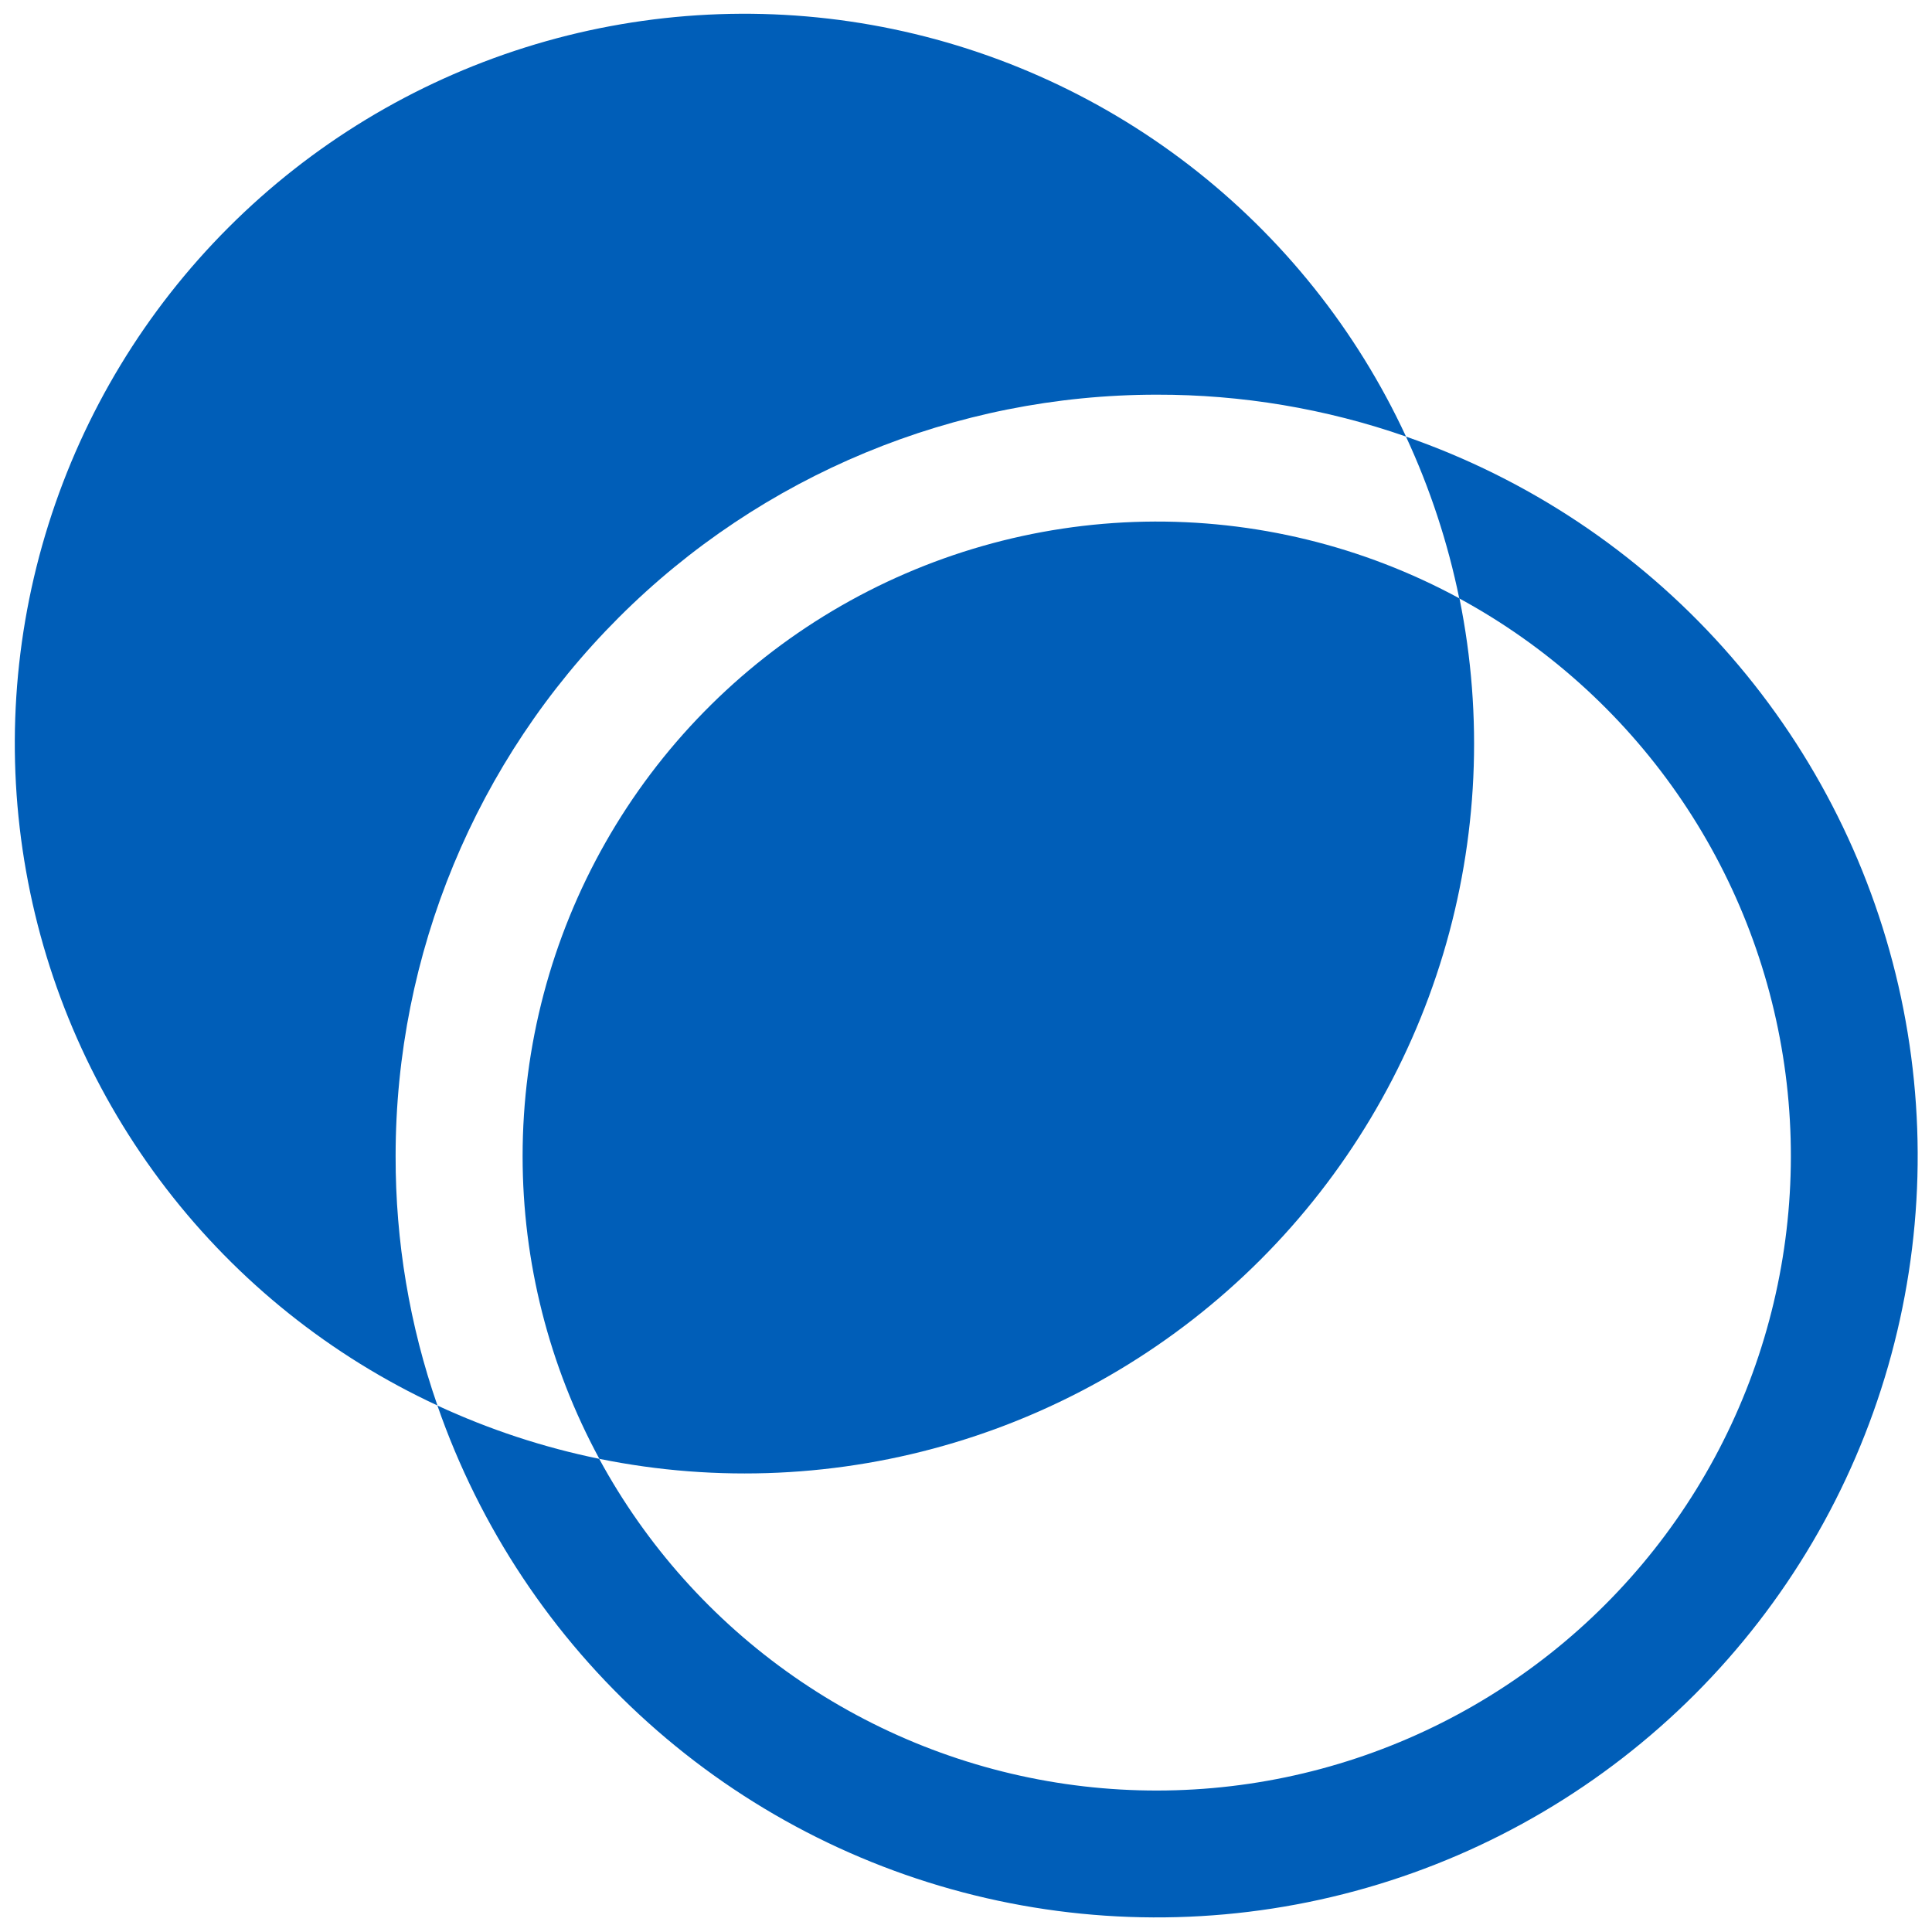
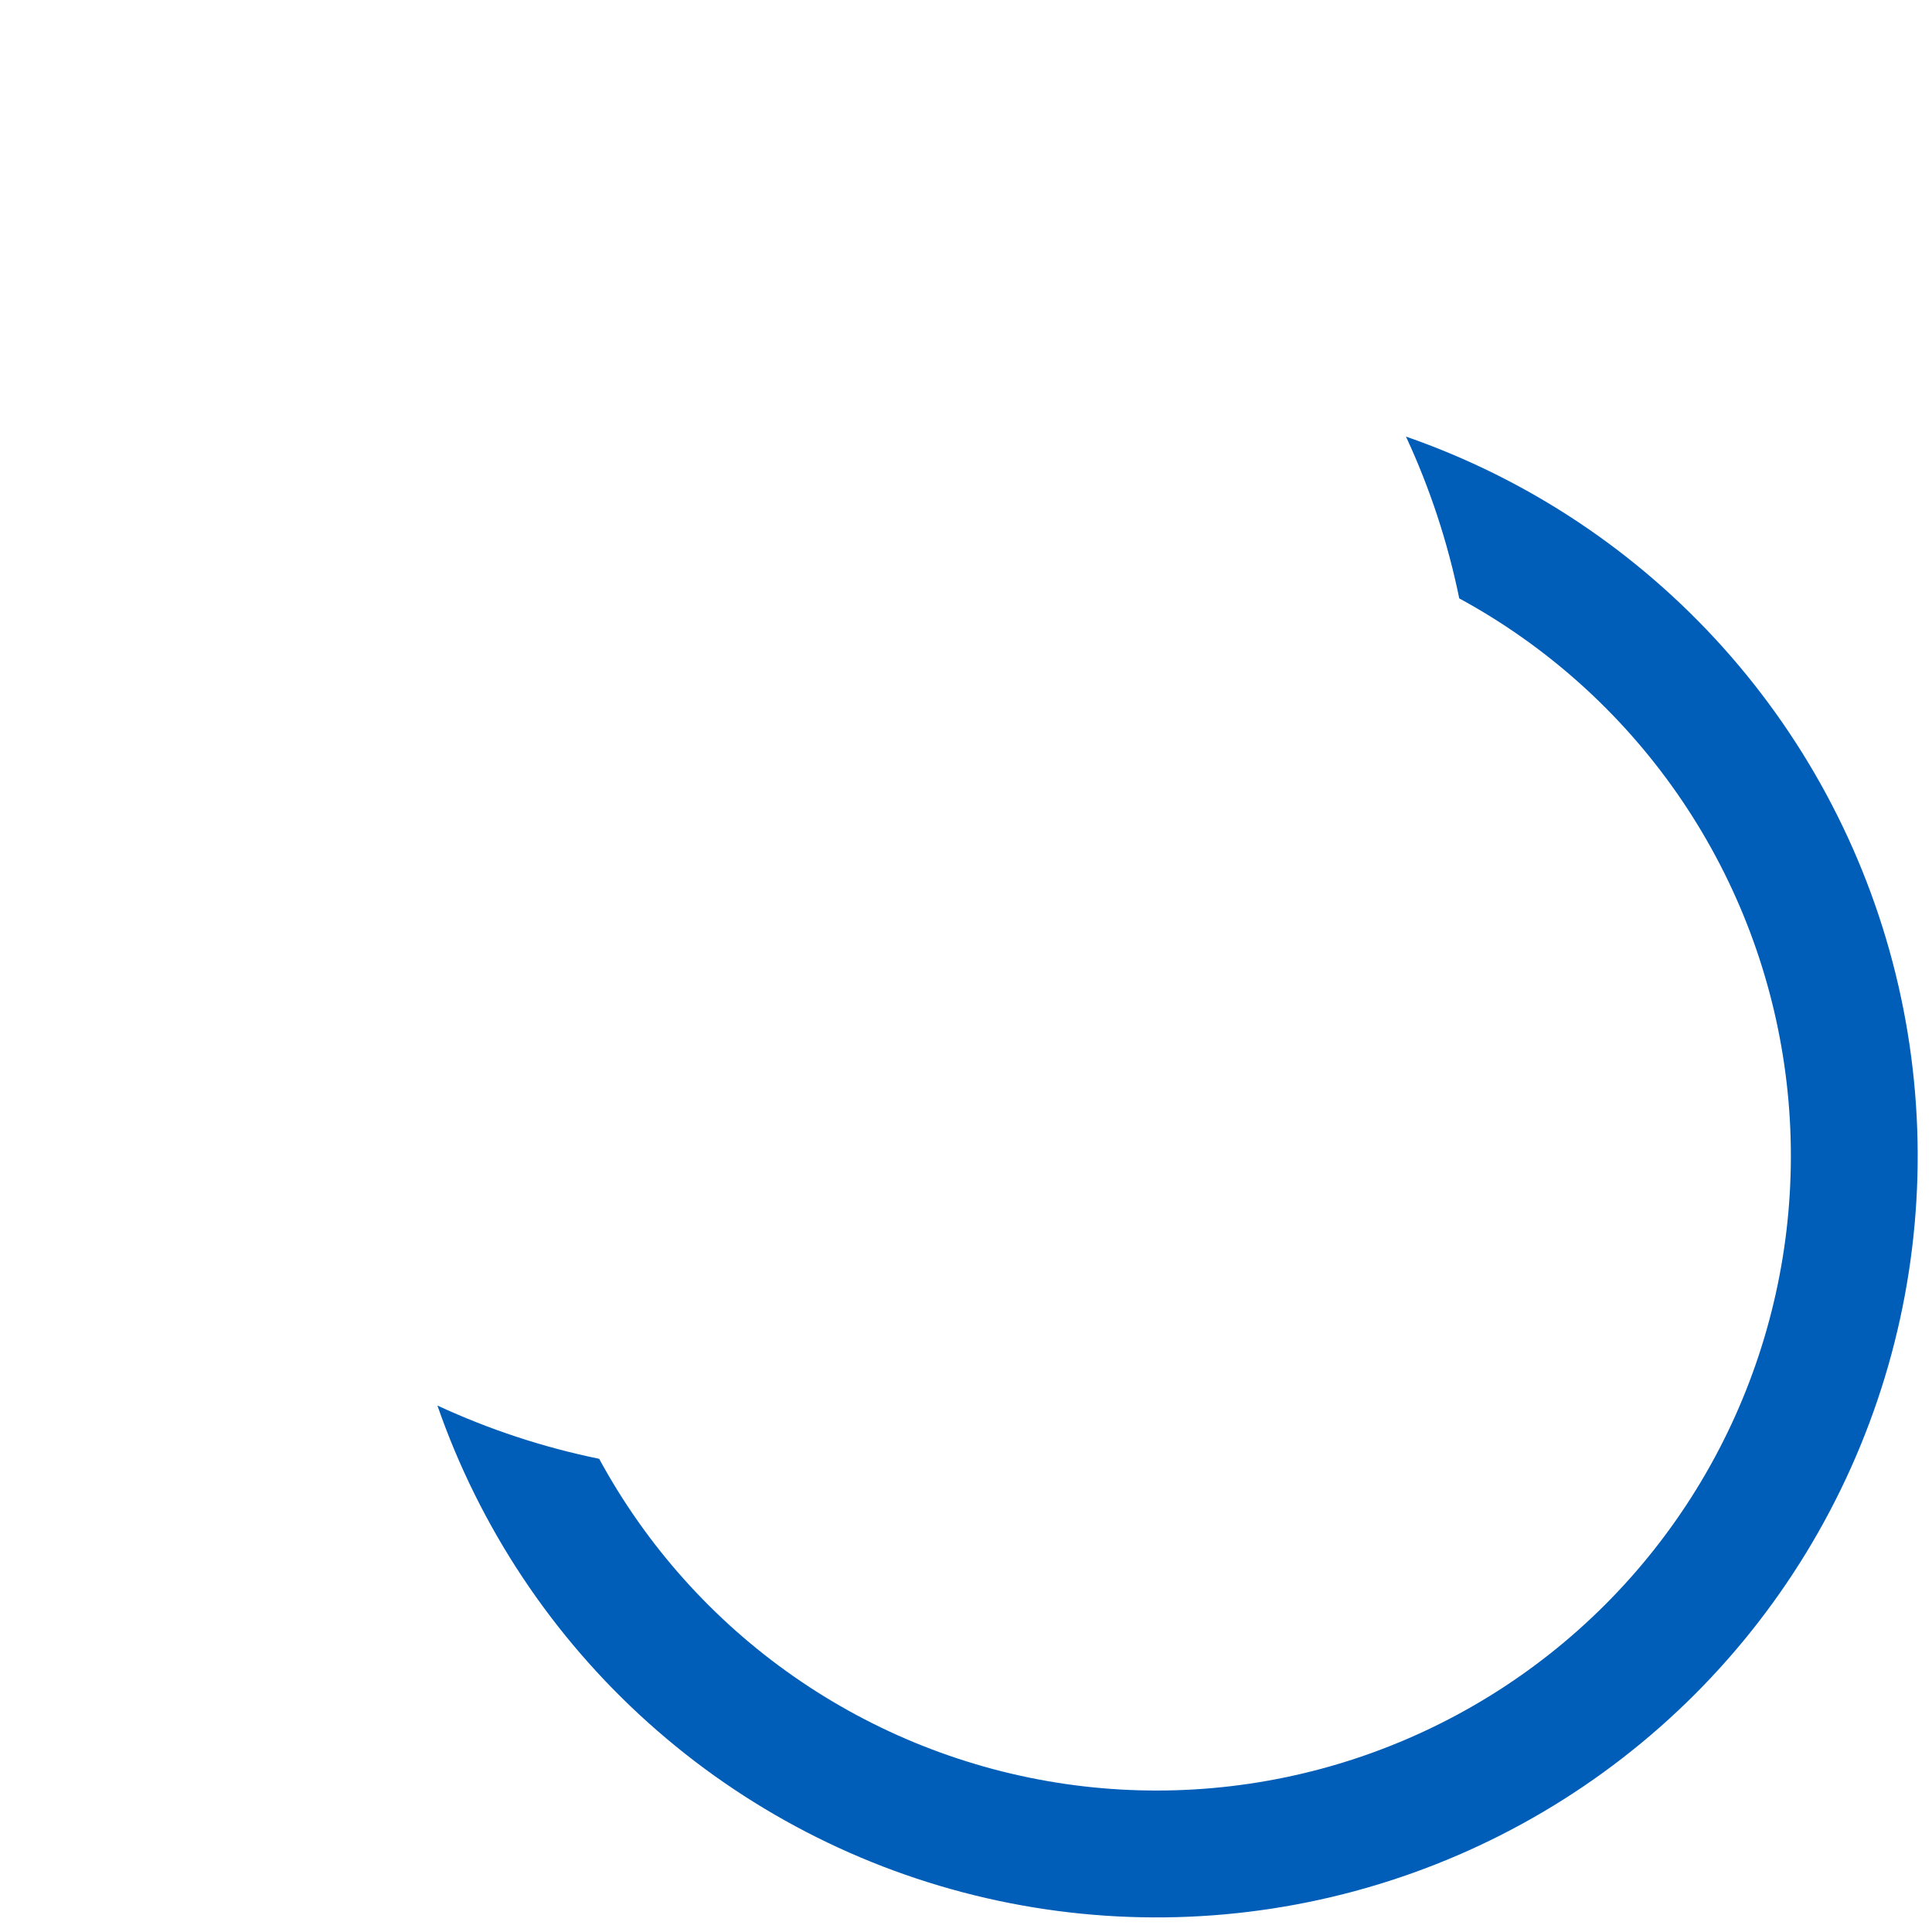
<svg xmlns="http://www.w3.org/2000/svg" width="52" height="52" viewBox="0 0 52 52" fill="none">
  <path d="M37.842 11.751C38.488 13.142 38.969 14.604 39.276 16.106C41.611 17.374 43.617 19.17 45.136 21.35C46.655 23.53 47.644 26.034 48.025 28.664C48.406 31.294 48.168 33.977 47.331 36.498C46.494 39.02 45.08 41.312 43.201 43.191C41.323 45.07 39.032 46.484 36.511 47.322C33.991 48.16 31.309 48.397 28.68 48.016C26.052 47.635 23.548 46.645 21.369 45.126C19.189 43.607 17.394 41.599 16.127 39.264C14.625 38.957 13.164 38.475 11.773 37.83C12.911 41.11 14.863 44.048 17.447 46.367C20.03 48.686 23.16 50.31 26.543 51.087C29.926 51.865 33.451 51.769 36.786 50.81C40.123 49.851 43.16 48.06 45.615 45.605C48.069 43.15 49.859 40.111 50.818 36.773C51.777 33.436 51.872 29.91 51.095 26.526C50.318 23.142 48.694 20.011 46.376 17.426C44.058 14.842 41.122 12.889 37.842 11.751Z" fill="#005EB8" />
-   <path d="M31.134 10.623C33.418 10.618 35.687 10.999 37.843 11.75C36.514 8.882 34.513 6.378 32.01 4.449C29.506 2.52 26.574 1.225 23.462 0.672C20.351 0.12 17.152 0.327 14.138 1.276C11.124 2.225 8.383 3.887 6.149 6.123C3.914 8.358 2.252 11.1 1.304 14.115C0.355 17.13 0.148 20.33 0.701 23.443C1.253 26.555 2.548 29.488 4.476 31.993C6.404 34.498 8.908 36.5 11.774 37.829C11.023 35.671 10.643 33.402 10.648 31.117C10.648 25.682 12.806 20.469 16.648 16.626C20.49 12.782 25.701 10.623 31.134 10.623Z" fill="#005EB8" />
-   <path d="M14.066 31.118C14.066 33.963 14.776 36.764 16.132 39.265C19.31 39.911 22.598 39.759 25.702 38.824C28.807 37.889 31.632 36.199 33.925 33.906C36.218 31.612 37.907 28.786 38.842 25.68C39.776 22.574 39.928 19.285 39.282 16.106C36.681 14.694 33.759 13.983 30.8 14.041C27.842 14.1 24.95 14.927 22.408 16.44C19.865 17.954 17.759 20.103 16.297 22.676C14.835 25.249 14.066 28.158 14.066 31.118Z" fill="#005EB8" />
</svg>